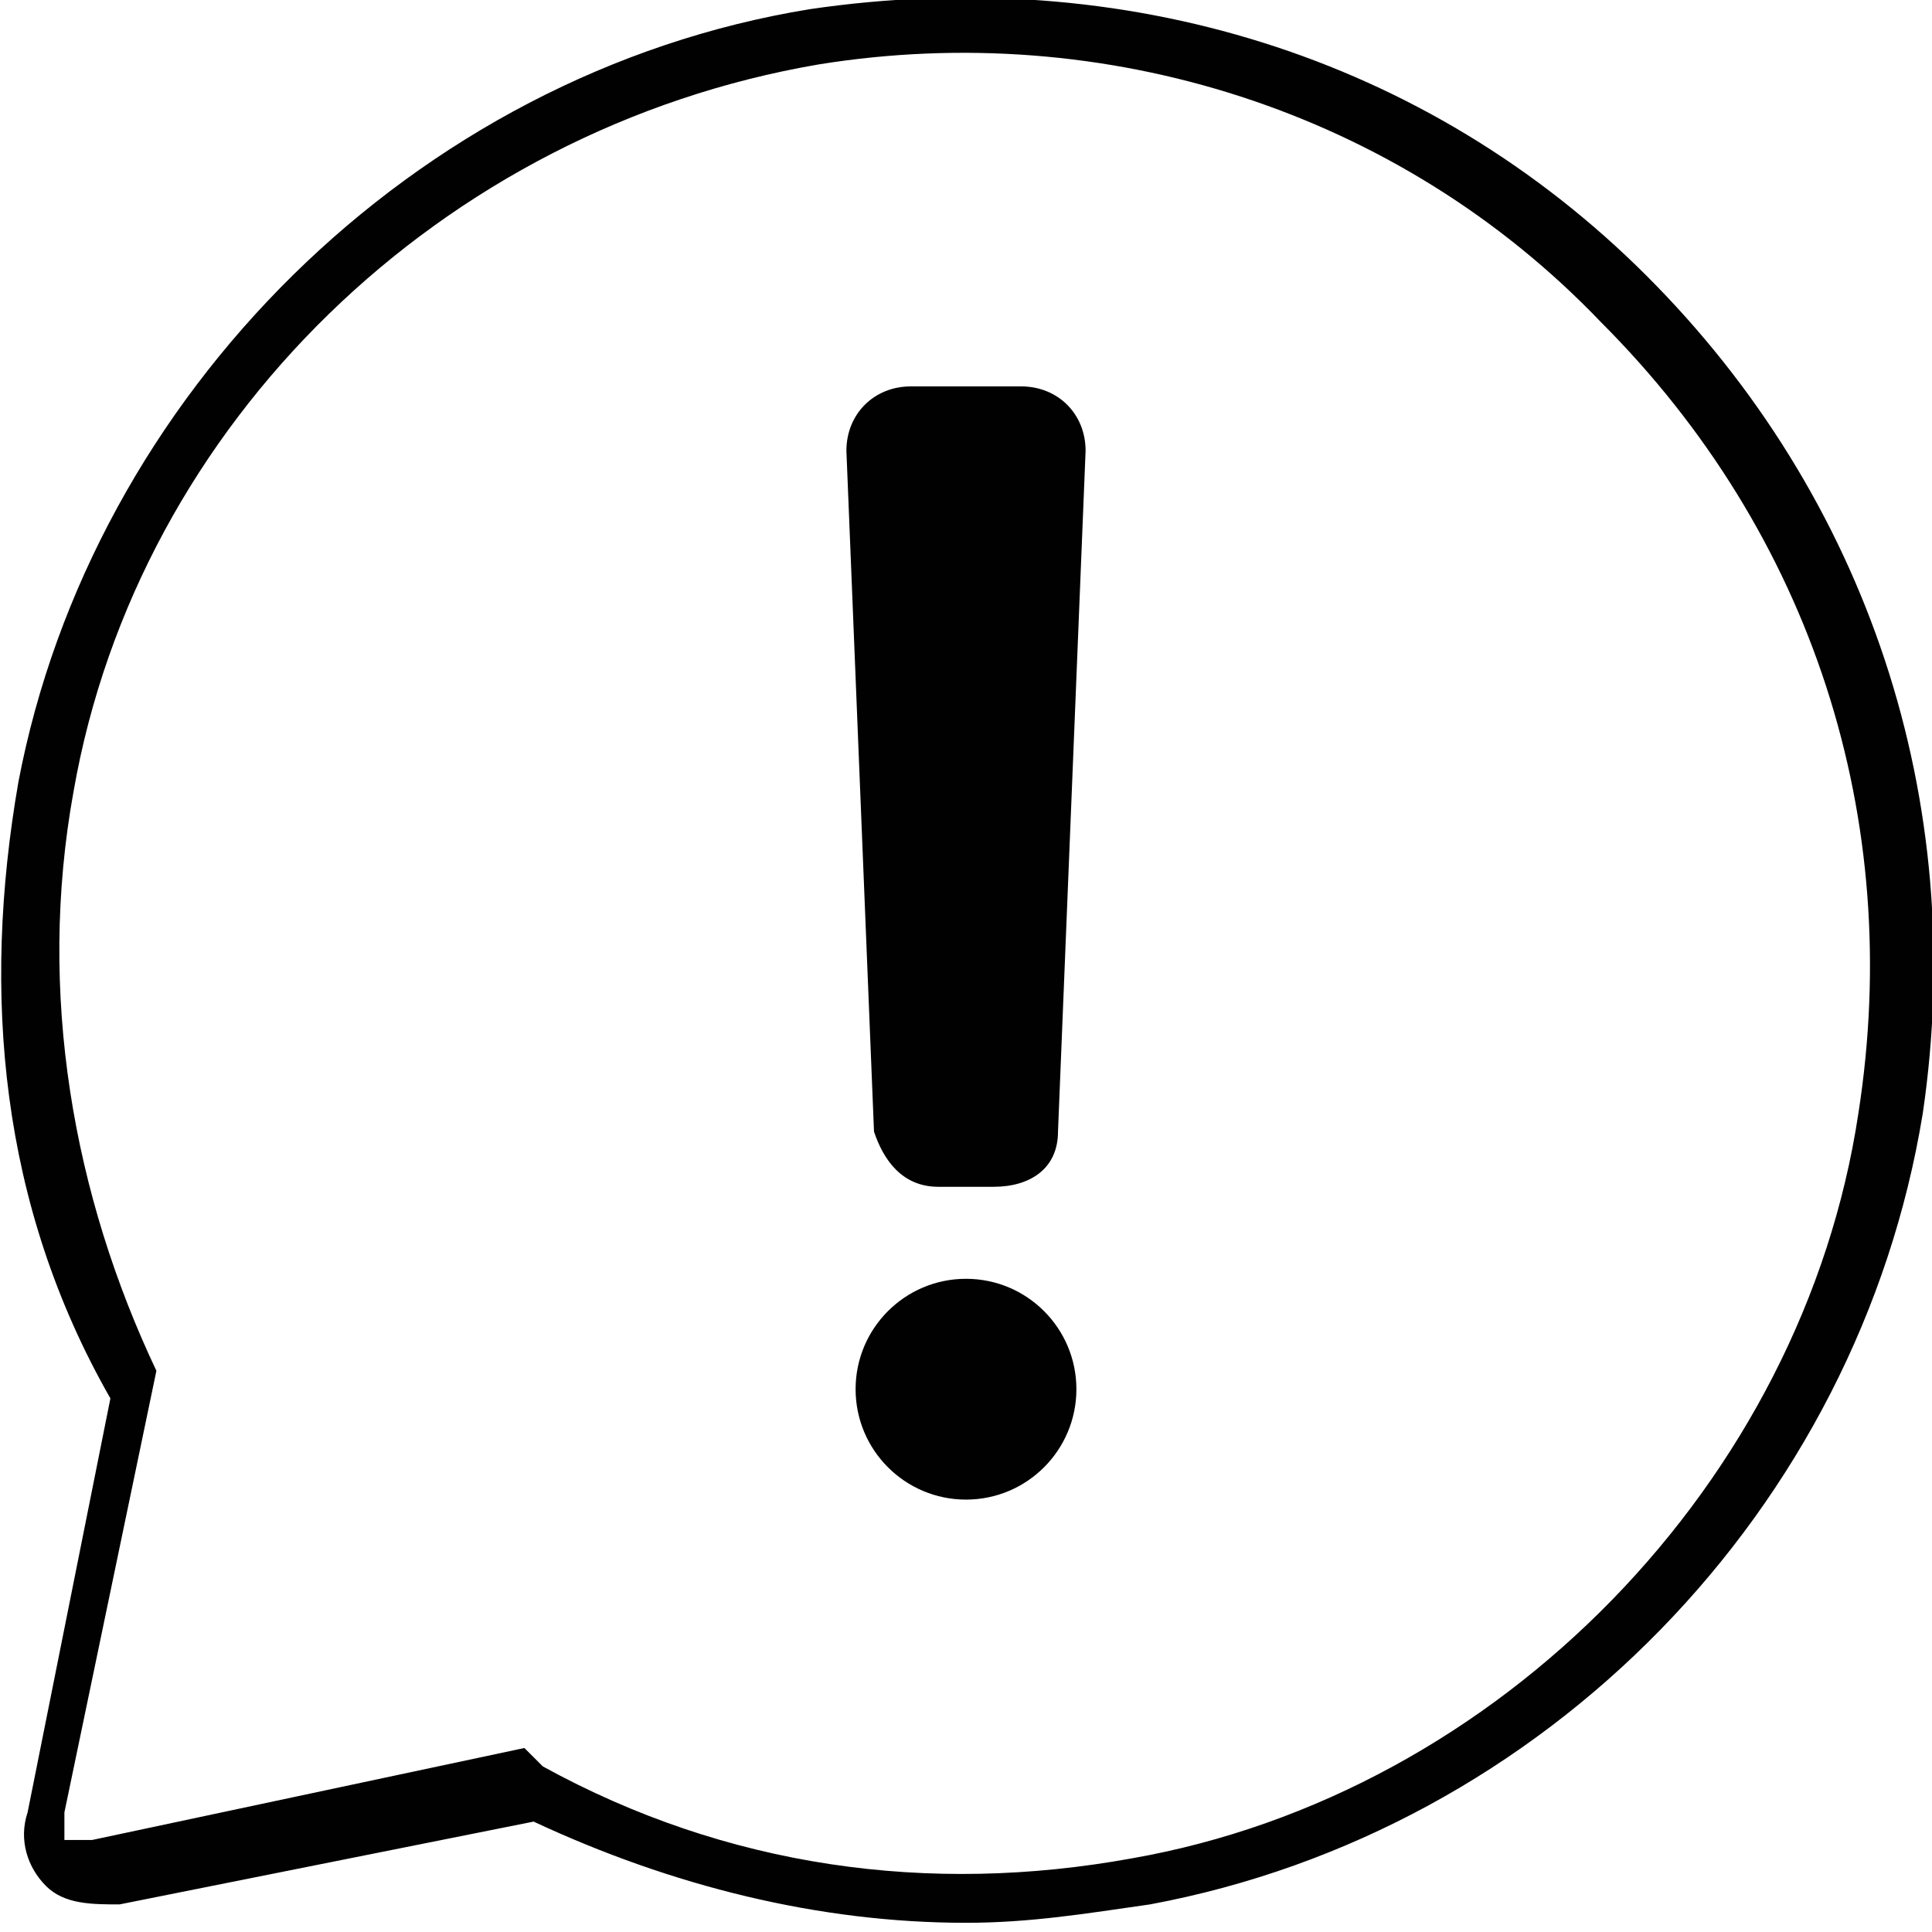
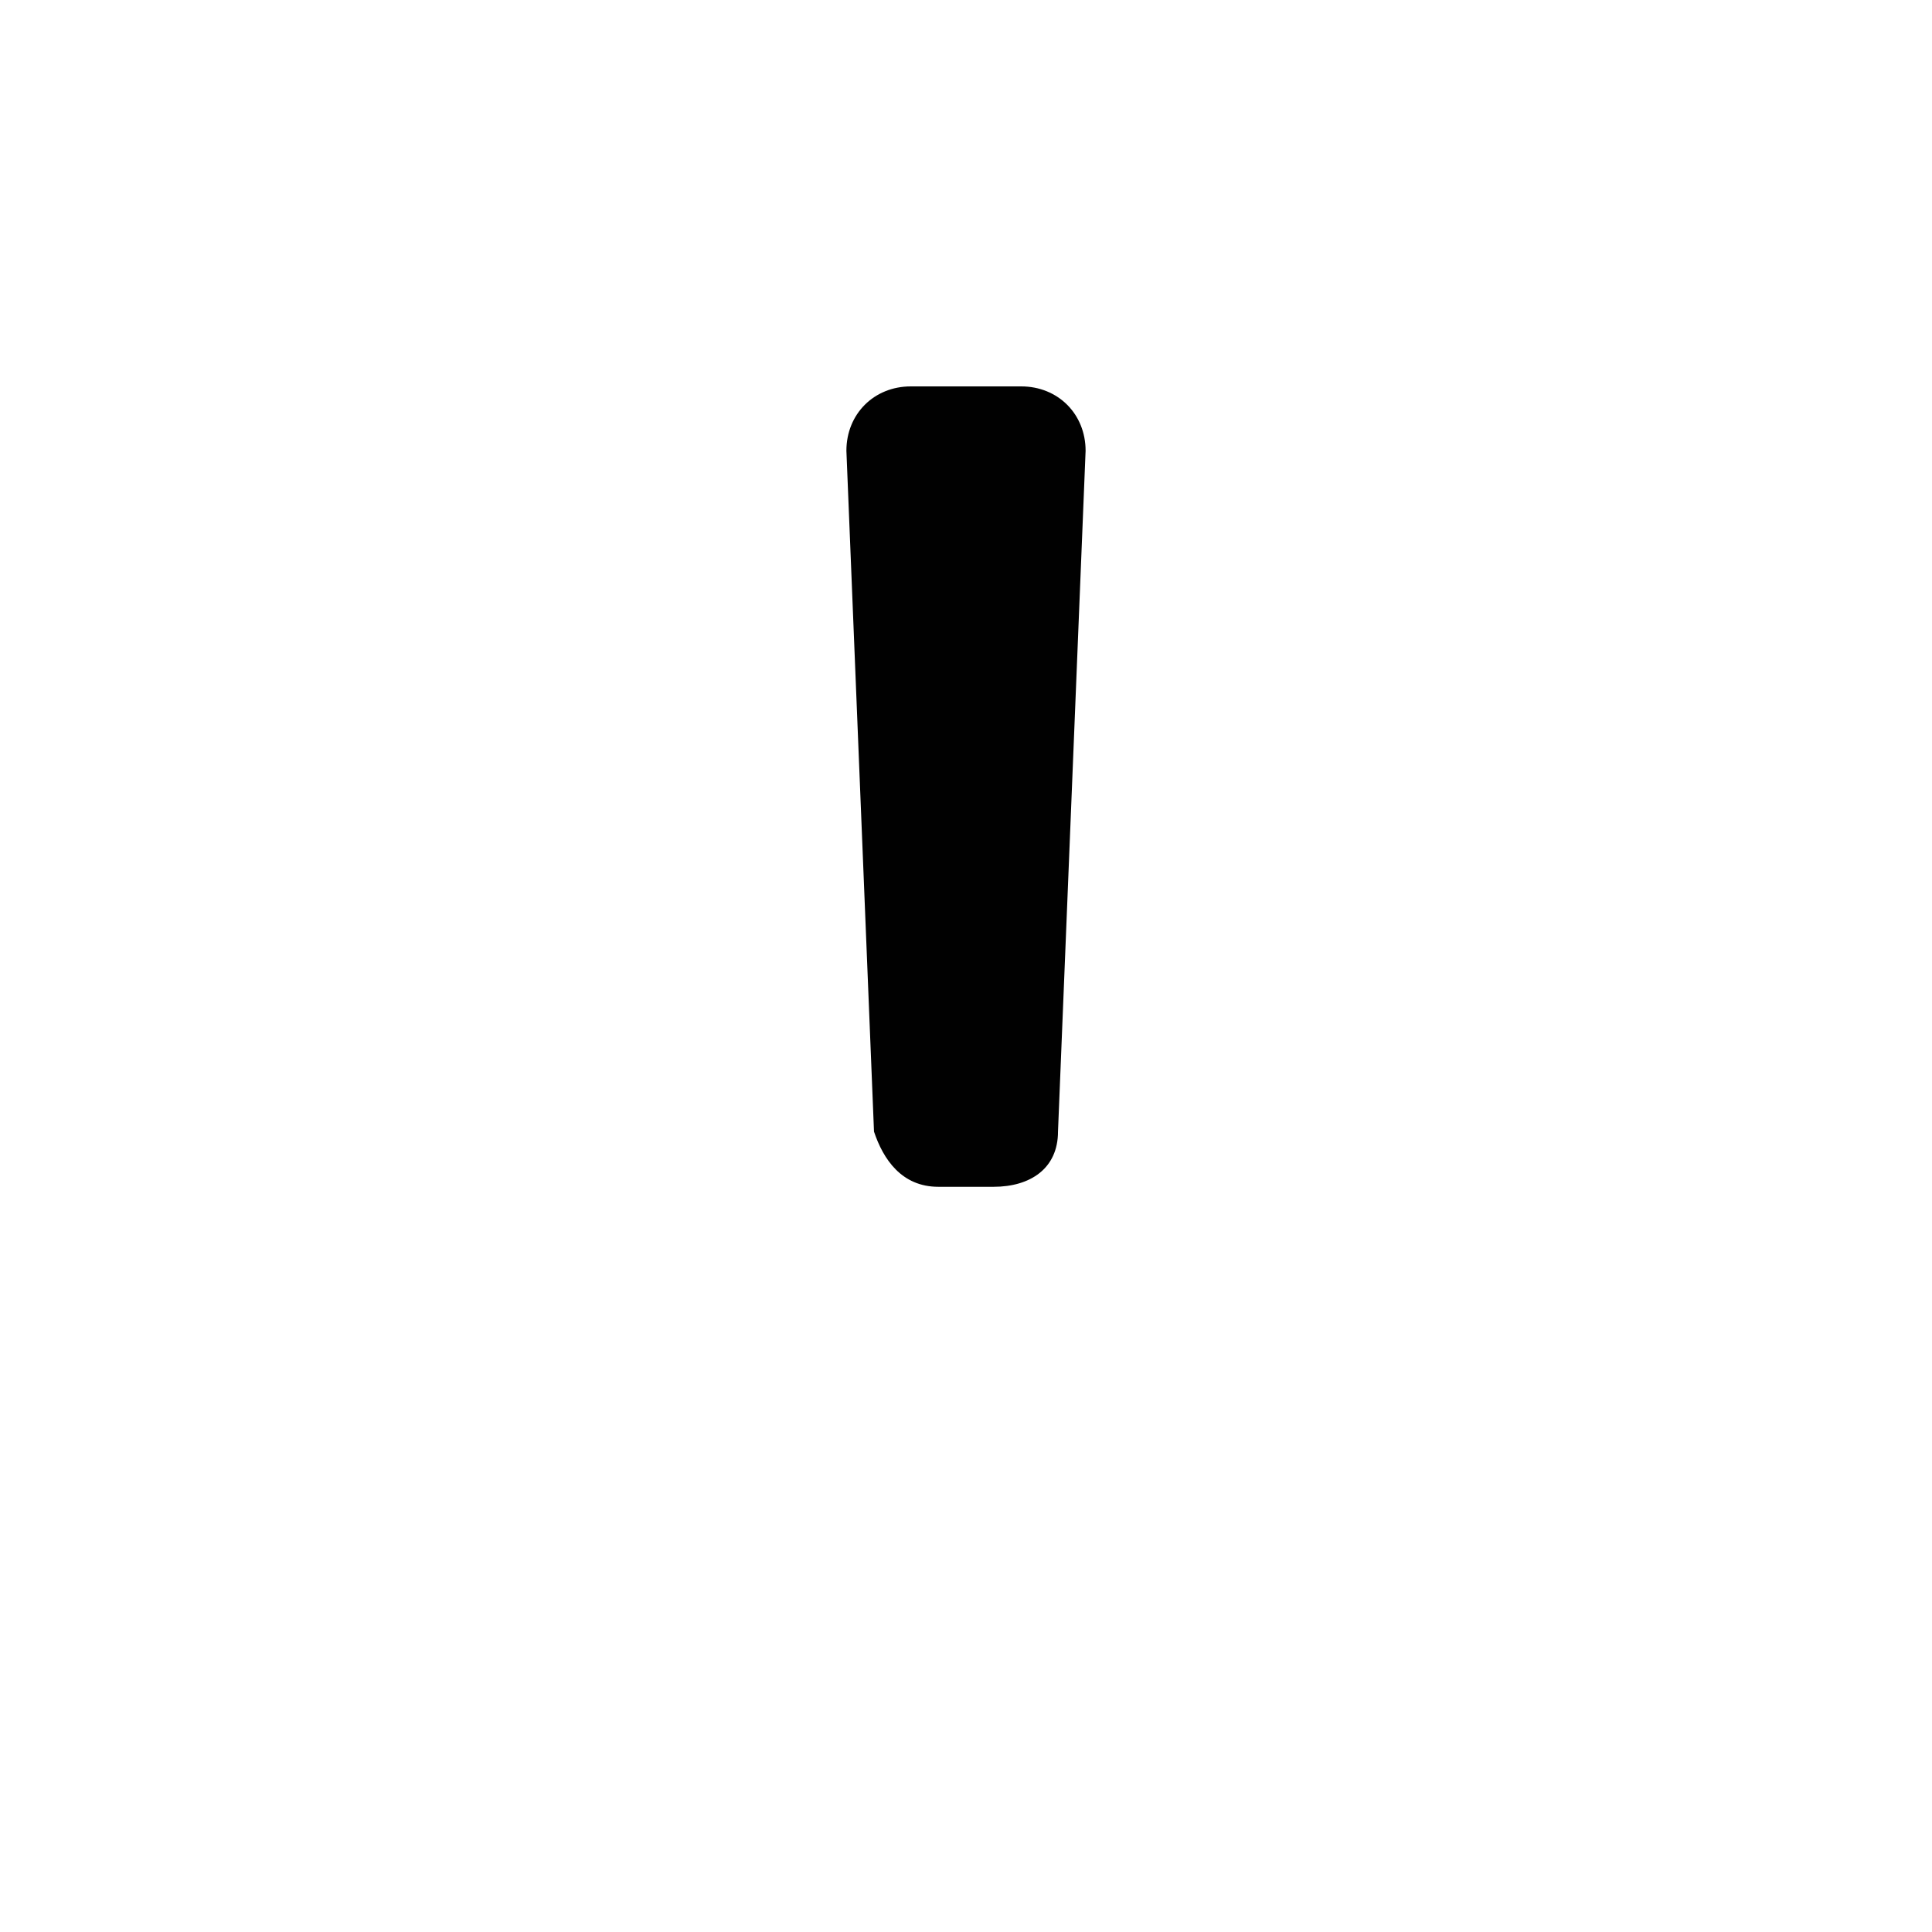
<svg xmlns="http://www.w3.org/2000/svg" id="Capa_2" data-name="Capa 2" viewBox="0 0 21 21">
  <defs>
    <style>      .cls-1 {        fill: #010101;        stroke-width: 0px;      }    </style>
  </defs>
  <g id="Capa_3" data-name="Capa 3">
    <g>
-       <path class="cls-1" d="M10.5,20.9c-1.6,0-3.2-.4-4.7-1.1l-4.5.9c-.3,0-.6,0-.8-.2s-.3-.5-.2-.8l.9-4.5C0,13.1-.2,10.8.2,8.5,1,4.3,4.5.8,8.8.1c3.4-.5,6.7.5,9.1,2.9,2.4,2.4,3.5,5.7,3,9.1-.7,4.3-4.1,7.8-8.4,8.6-.7.1-1.3.2-2,.2ZM5.9,19.2h0c2,1.1,4.2,1.4,6.4,1,4-.7,7.3-4.1,7.9-8.1.5-3.2-.5-6.3-2.8-8.6C15.2,1.2,12,.2,8.9.7v-.3s0,.3,0,.3C4.8,1.4,1.5,4.6.8,8.6c-.4,2.2,0,4.4.9,6.3h0c0,0-1,4.8-1,4.8,0,.1,0,.2,0,.3,0,0,.2,0,.3,0l4.7-1Z" />
      <g>
-         <circle class="cls-1" cx="10.5" cy="15.1" r="1.2" />
        <path class="cls-1" d="M10.8,12.9h-.6c-.4,0-.6-.3-.7-.6l-.3-7.4c0-.4.3-.7.7-.7h1.2c.4,0,.7.3.7.7l-.3,7.4c0,.4-.3.6-.7.6Z" />
      </g>
    </g>
  </g>
</svg>